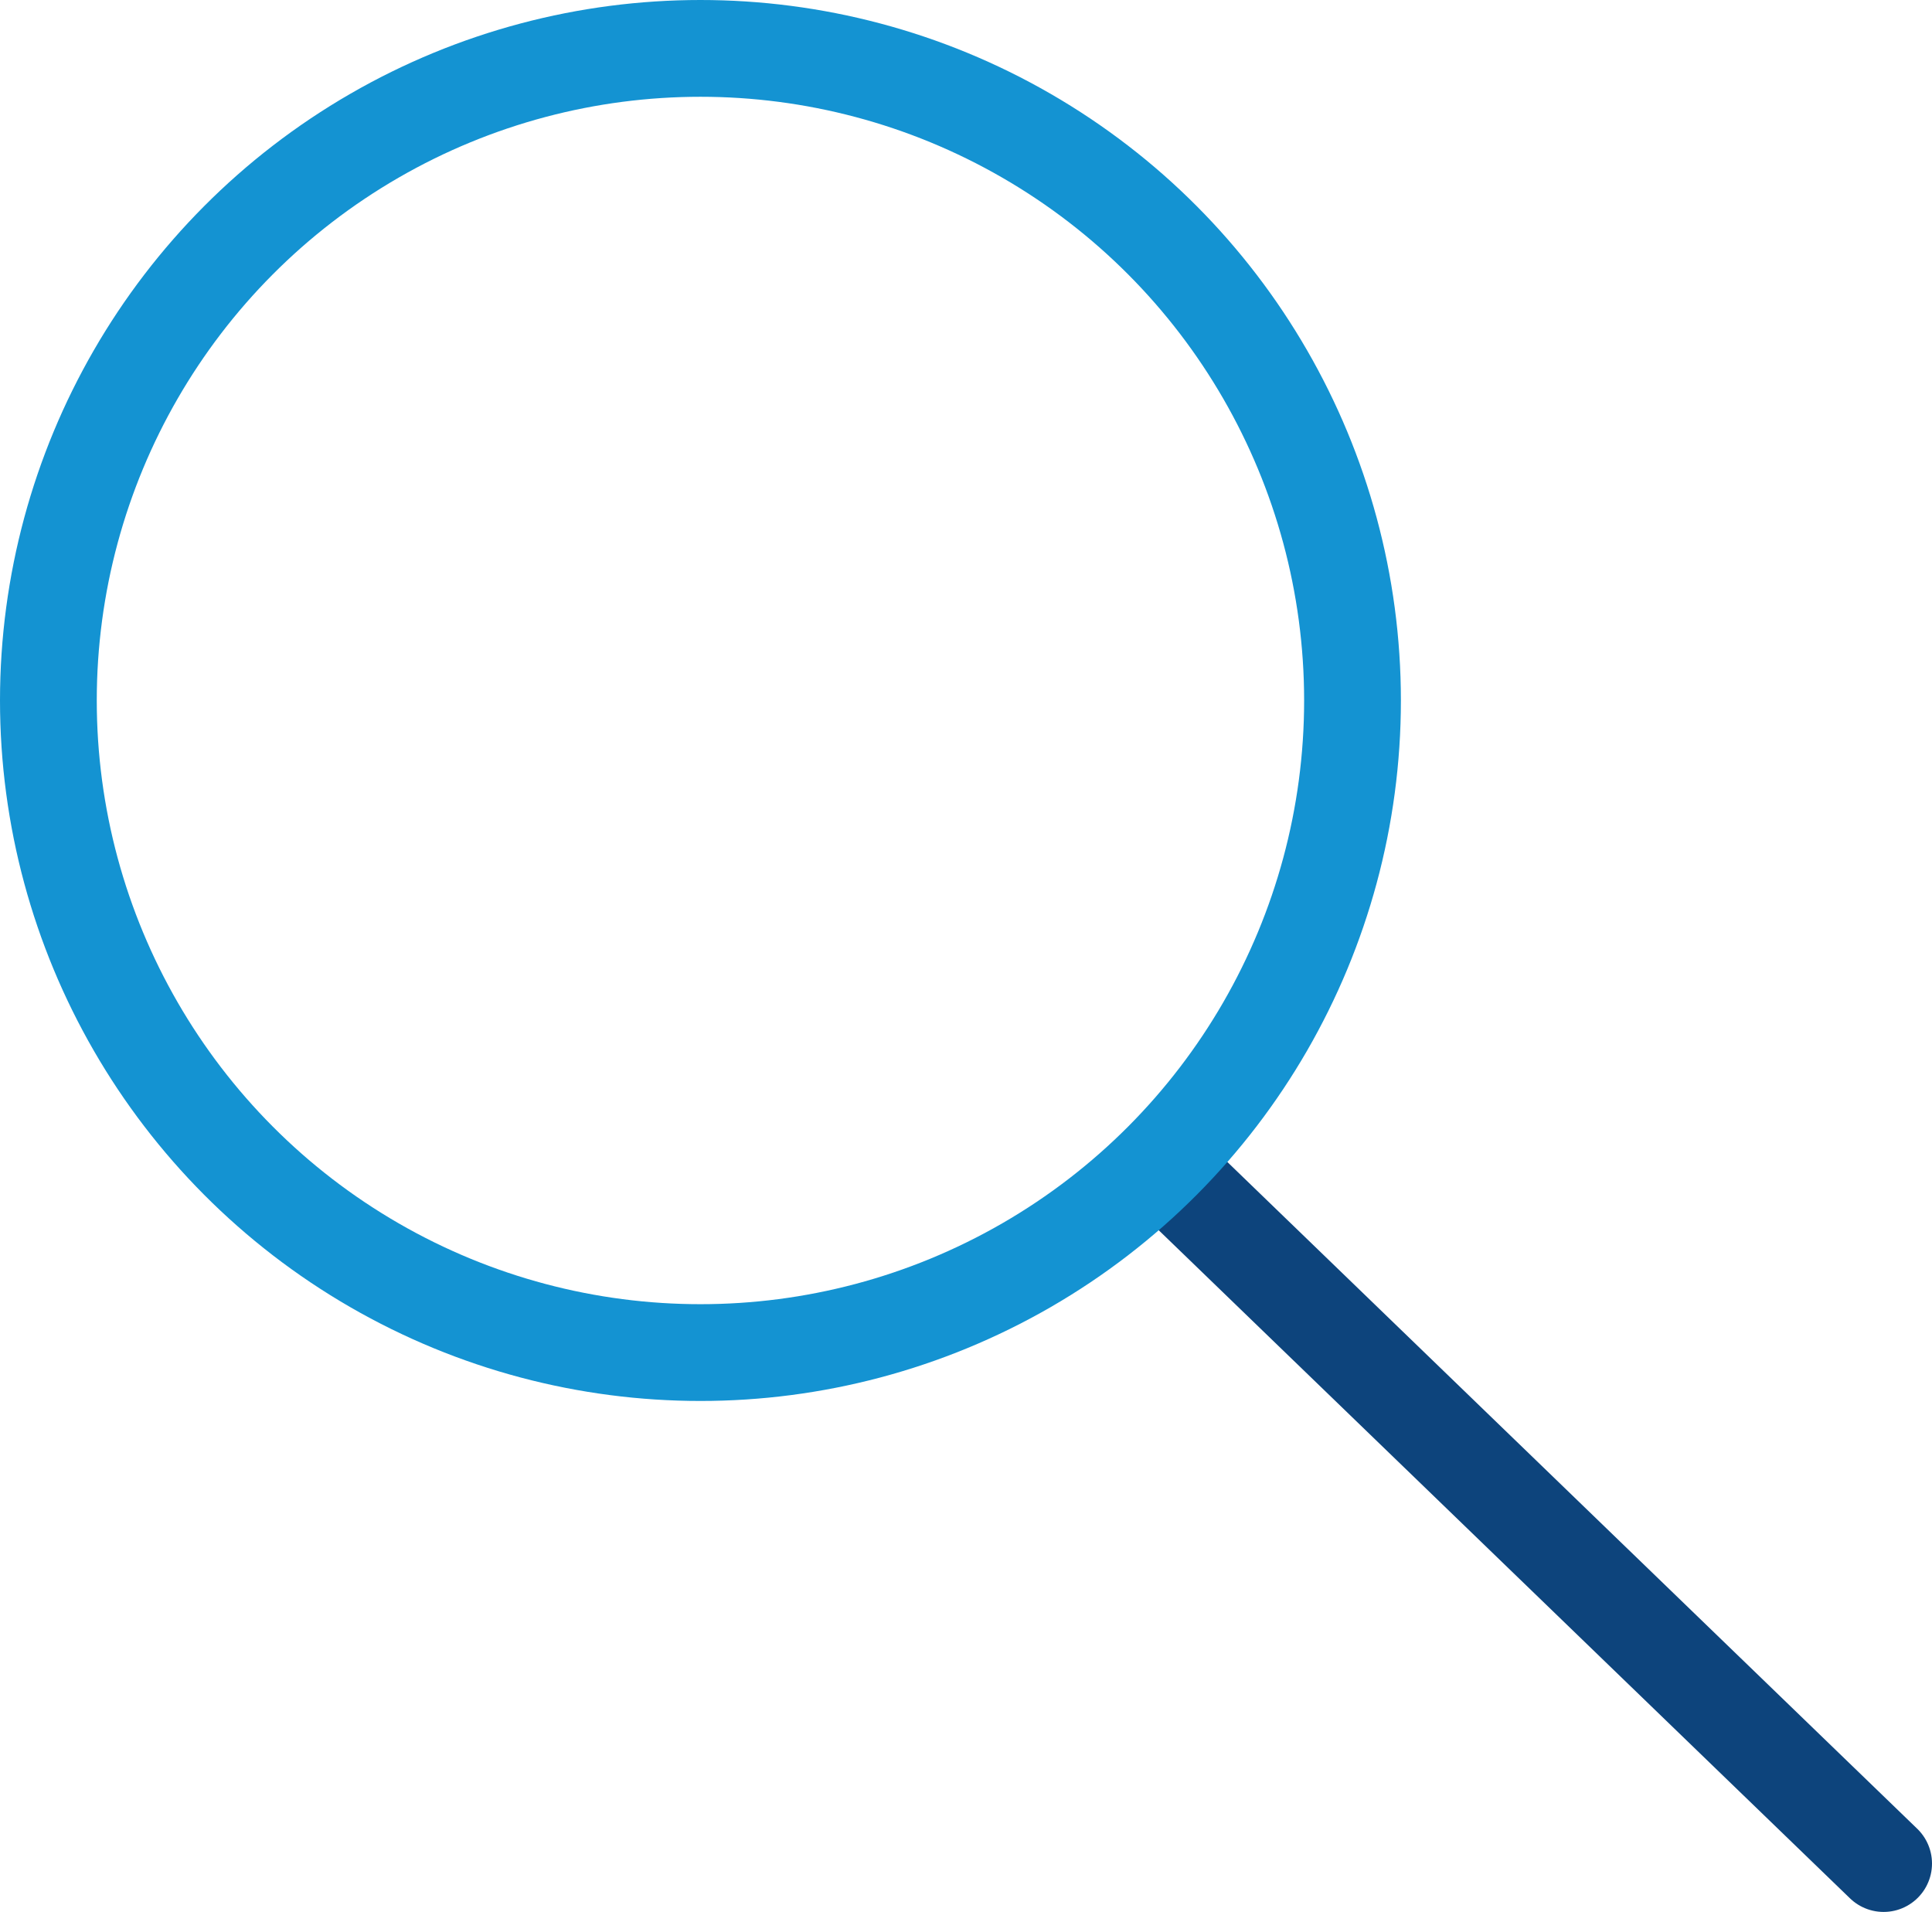
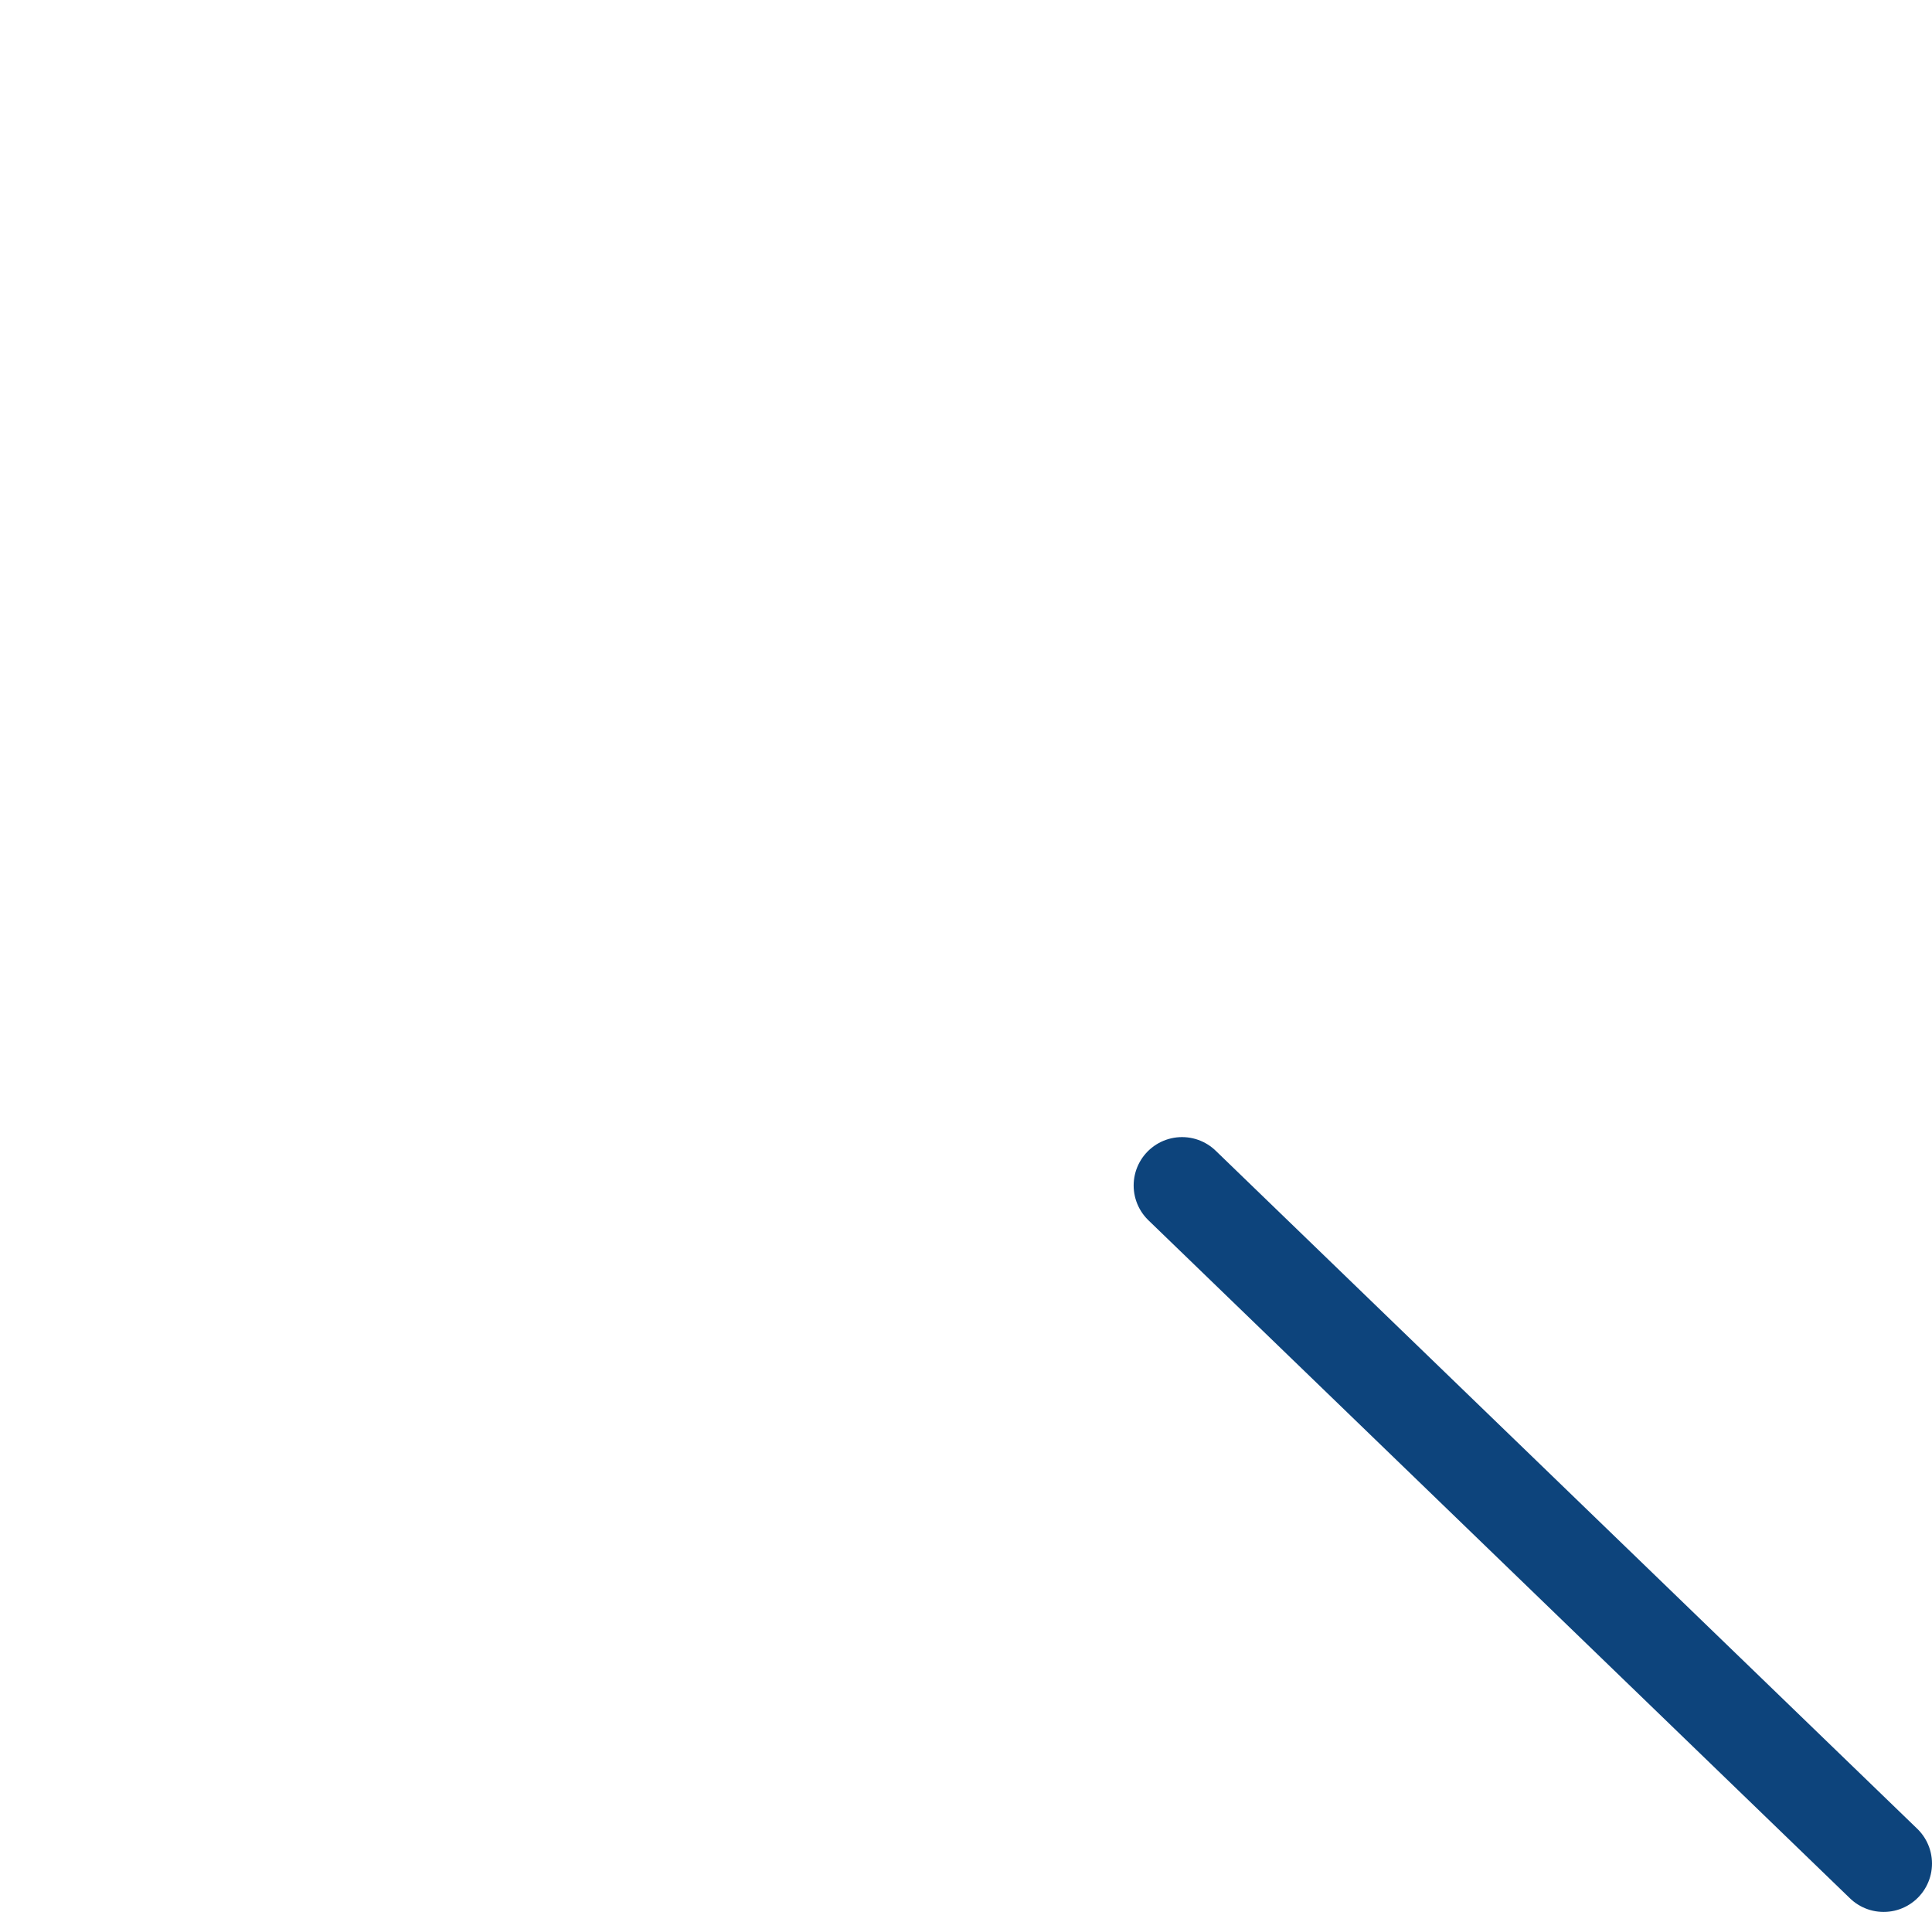
<svg xmlns="http://www.w3.org/2000/svg" viewBox="0 0 119.79 118.54">
  <defs>
    <style>.cls-1,.cls-2{fill:none;stroke-miterlimit:10;stroke-width:6px;}.cls-1{stroke:#0d447c;stroke-linecap:round;}.cls-2{stroke:#1493d2;}</style>
  </defs>
  <title>Asset 9magnify-icon</title>
  <g id="Layer_2" data-name="Layer 2">
    <g id="Layer_1-2" data-name="Layer 1">
      <line class="cls-1" x1="116.79" y1="115.54" x2="73.29" y2="73.5" />
-       <circle class="cls-2" cx="43.43" cy="43.43" r="40.43" />
    </g>
  </g>
</svg>